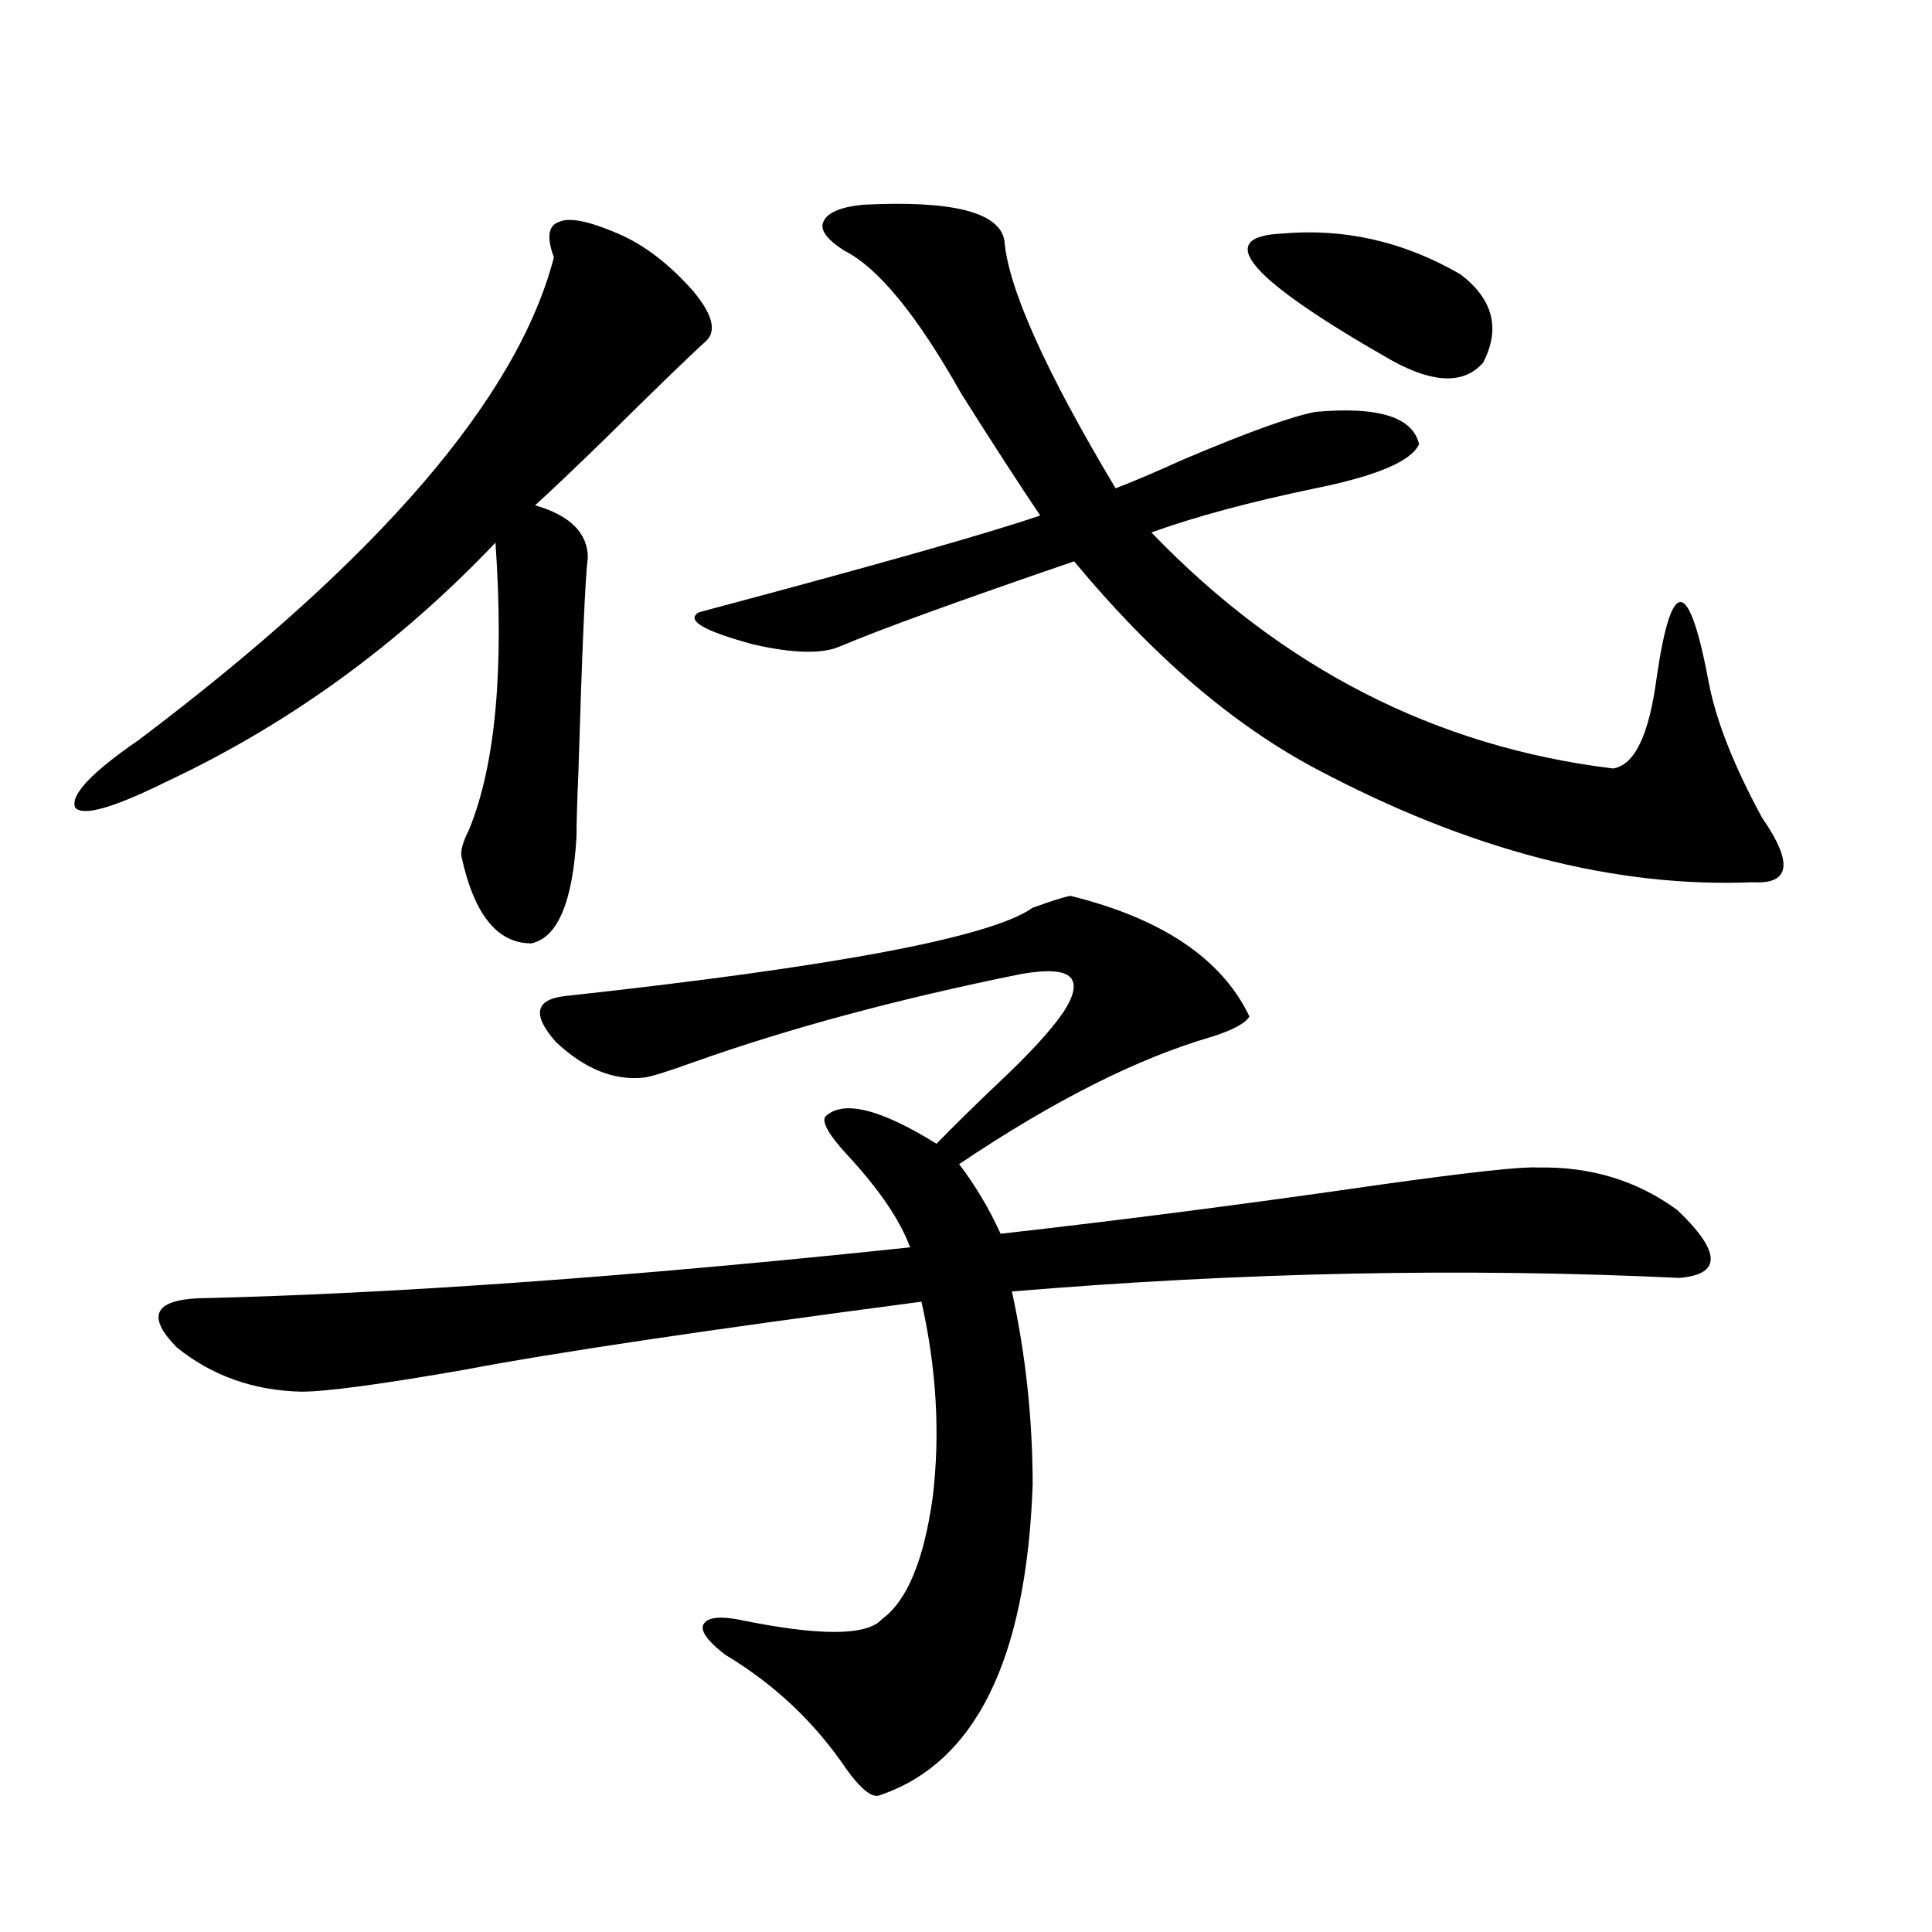
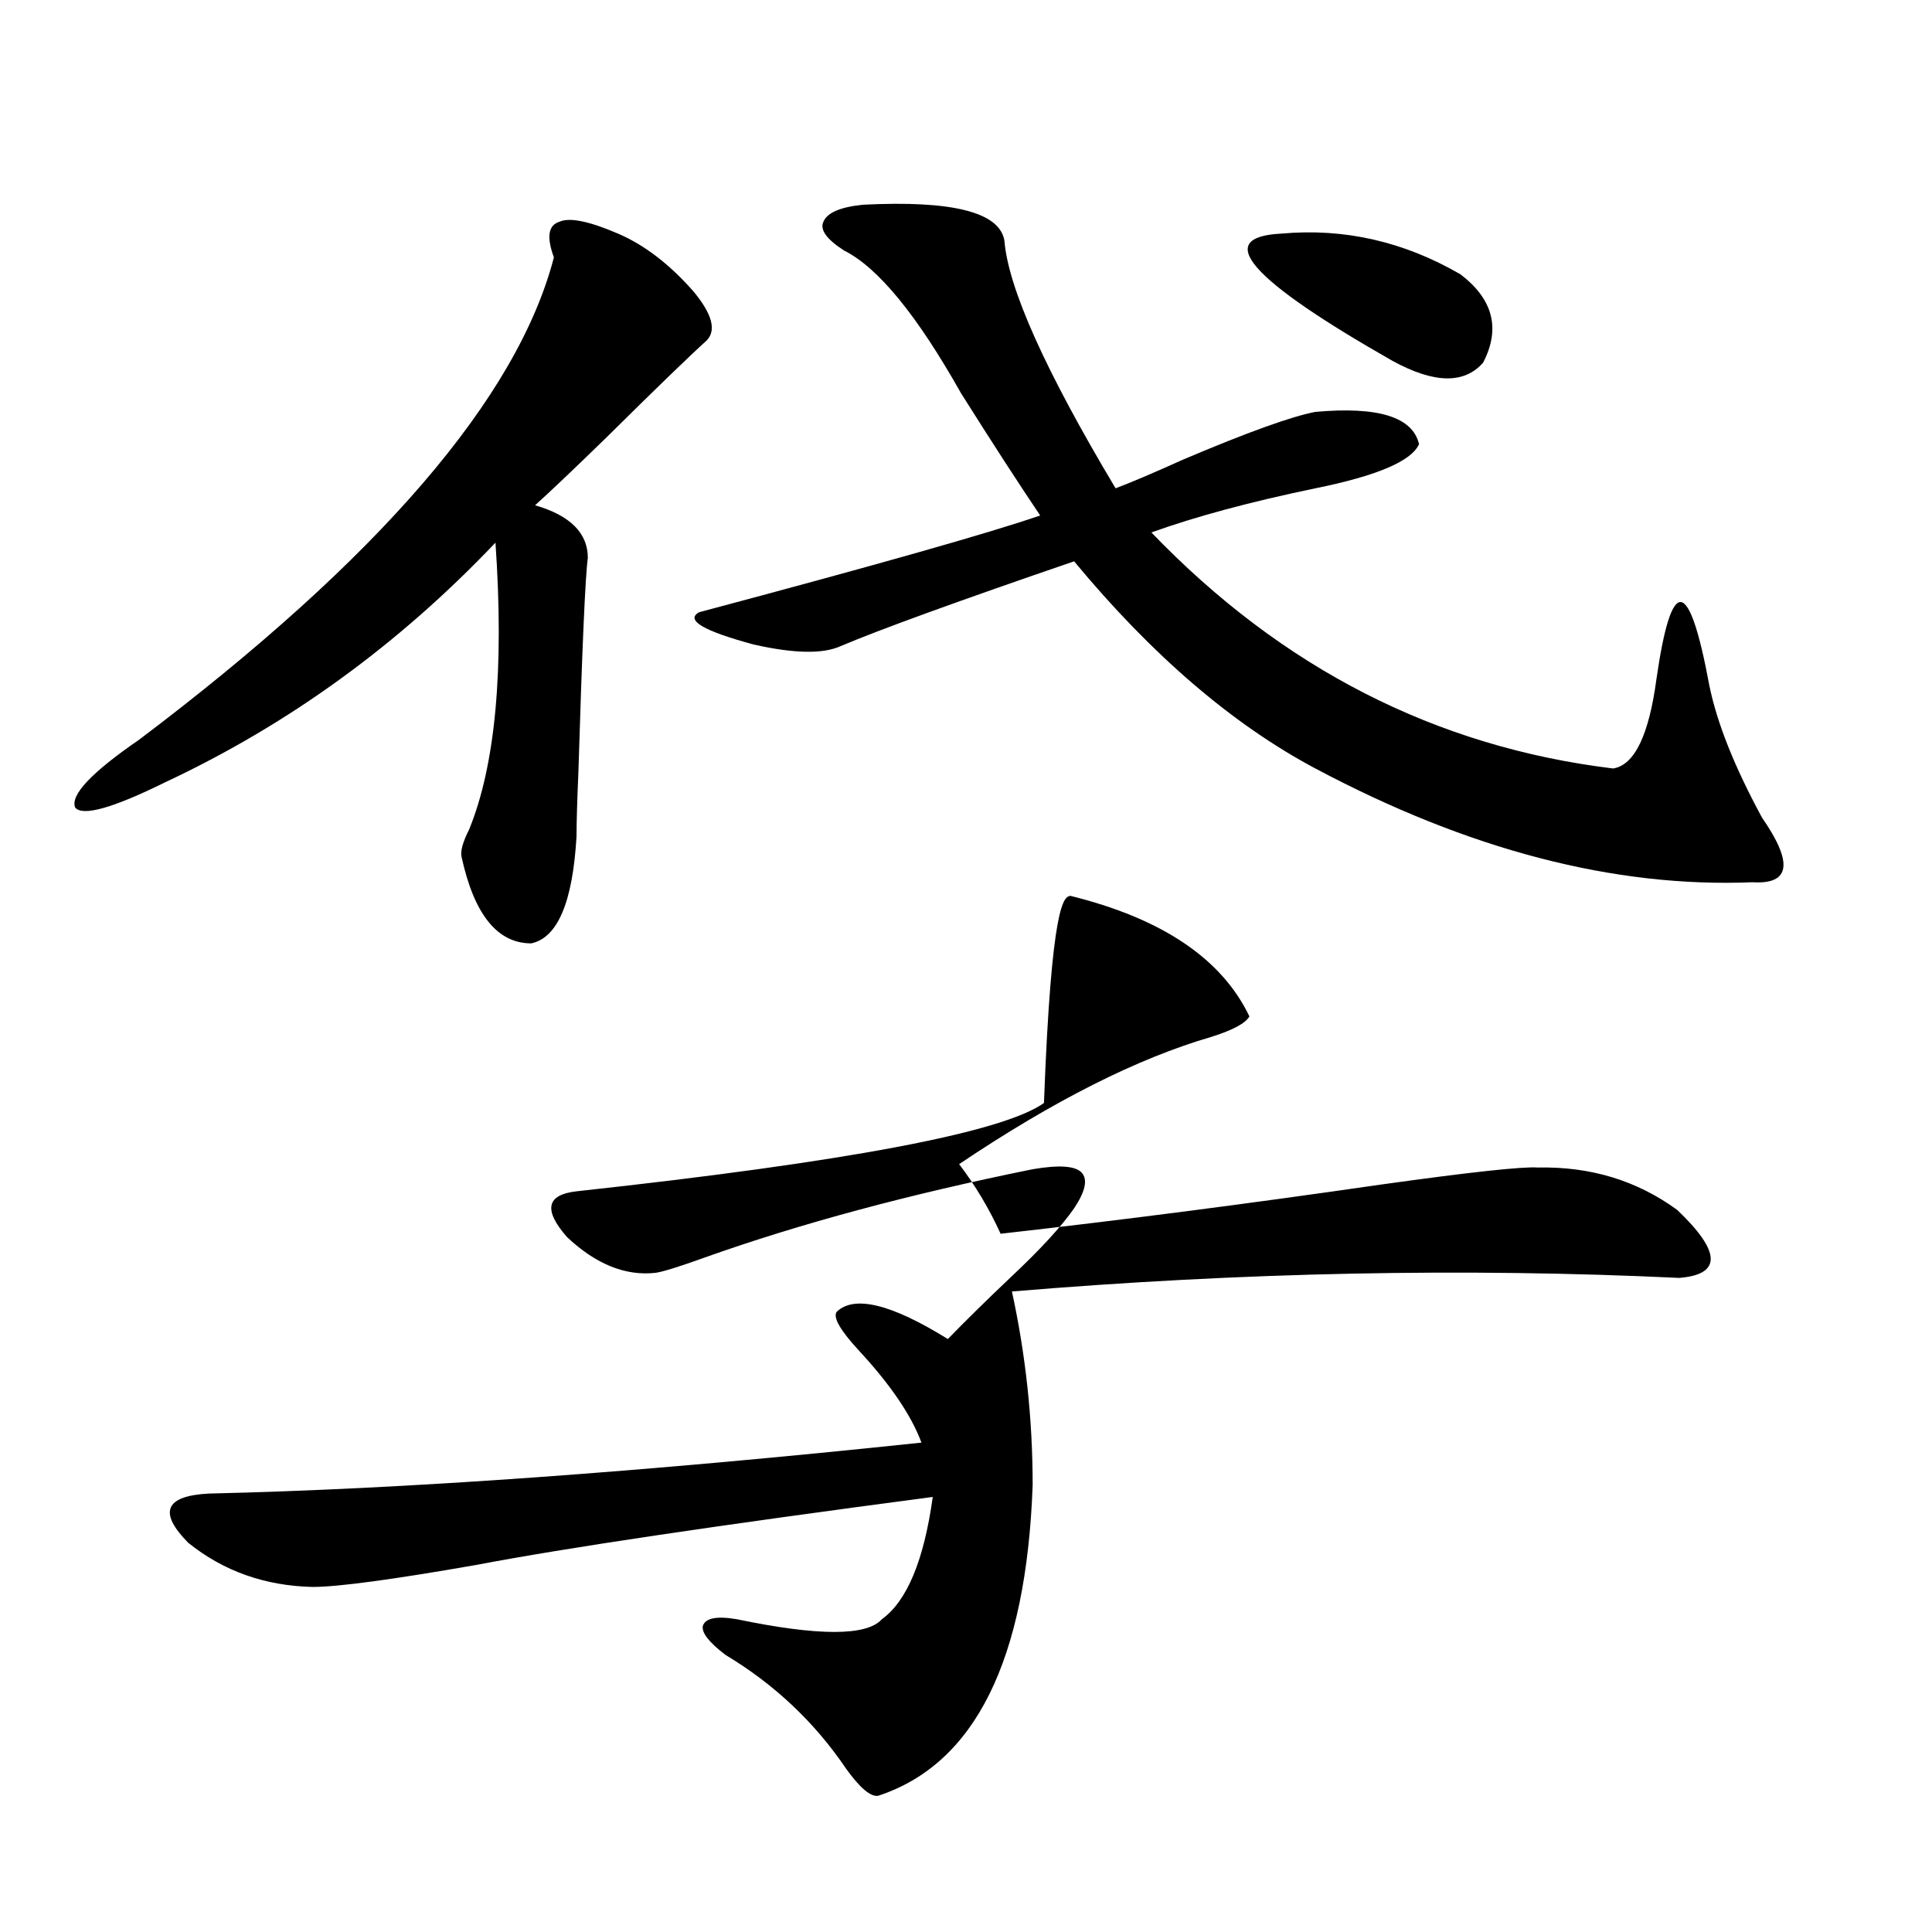
<svg xmlns="http://www.w3.org/2000/svg" version="1.1" id="图层_1" x="0px" y="0px" width="1000px" height="1000px" viewBox="0 0 1000 1000" enable-background="new 0 0 1000 1000" xml:space="preserve">
-   <path d="M319.87,120.91c13.658,5.864,26.661,15.82,39.023,29.883c9.756,11.728,12.027,20.215,6.829,25.488  c-8.46,7.622-26.021,24.609-52.682,50.977c-16.265,15.82-28.292,27.246-36.097,34.277c18.201,5.273,27.316,14.364,27.316,27.246  c-1.311,9.38-2.927,46.294-4.878,110.742c-0.655,15.243-0.976,26.367-0.976,33.398c-1.951,33.989-9.756,52.446-23.414,55.371  c-17.561,0-29.603-14.941-36.097-44.824c-0.655-2.925,0.641-7.608,3.902-14.063c13.658-33.398,18.201-82.905,13.658-148.535  c-50.09,52.734-106.994,94.043-170.728,123.926c-27.316,13.485-42.926,17.88-46.828,13.184c-2.606-6.44,8.445-18.155,33.17-35.156  c124.22-93.741,195.758-176.948,214.629-249.609c-3.902-10.547-2.927-16.699,2.927-18.457  C294.825,112.423,304.901,114.47,319.87,120.91z M554.011,463.684c47.469,11.728,78.367,32.52,92.681,62.402  c-1.951,3.516-8.46,7.031-19.512,10.547c-38.383,11.138-81.949,33.11-130.729,65.918c8.445,11.138,15.609,23.153,21.463,36.035  c62.438-7.031,128.122-15.519,197.068-25.488c46.173-6.44,73.169-9.366,80.974-8.789c27.316-0.577,51.371,6.743,72.193,21.973  c22.759,21.685,23.079,33.398,0.976,35.156c-111.217-5.273-226.336-2.925-345.357,7.031c7.149,32.821,10.731,66.22,10.731,100.195  c-3.262,90.815-29.923,144.429-79.998,160.84c-3.902,0.577-9.436-4.106-16.585-14.063c-16.265-24.032-37.072-43.657-62.438-58.887  c-8.46-6.454-12.362-11.426-11.707-14.941c1.296-4.106,7.149-5.273,17.561-3.516c42.271,8.789,67.315,8.789,75.12,0  c13.003-9.38,21.783-30.46,26.341-63.281c3.902-32.808,1.951-66.495-5.854-101.074c-111.217,14.653-189.919,26.367-236.092,35.156  c-43.581,7.622-71.873,11.426-84.876,11.426c-24.725-0.577-46.188-8.198-64.389-22.852c-15.609-15.82-12.042-24.308,10.731-25.488  c101.461-2.335,224.385-11.124,368.771-26.367c-5.213-14.063-15.944-29.883-32.194-47.461  c-9.756-10.547-13.658-17.276-11.707-20.215c9.101-8.789,28.292-4.093,57.56,14.063c9.101-9.366,19.832-19.913,32.194-31.641  c15.609-14.64,26.661-26.655,33.17-36.035c5.854-8.789,7.149-14.941,3.902-18.457c-3.262-3.516-11.707-4.093-25.365-1.758  c-63.748,12.896-120.332,28.125-169.752,45.703c-13.018,4.696-21.463,7.333-25.365,7.91c-15.609,1.758-30.898-4.395-45.853-18.457  c-12.362-14.063-10.731-21.973,4.878-23.73c139.829-15.229,220.482-30.46,241.945-45.703  C544.255,466.32,550.749,464.274,554.011,463.684z M446.696,105.969c46.173-2.335,70.563,3.817,73.169,18.457  c1.951,24.609,21.128,67.388,57.56,128.32c7.805-2.925,19.512-7.91,35.121-14.941c33.17-14.063,55.929-22.261,68.291-24.609  c32.515-2.925,50.396,2.637,53.657,16.699c-3.902,8.789-21.798,16.411-53.657,22.852c-33.825,7.031-62.117,14.653-84.876,22.852  c67.636,70.313,147.313,111.044,239.019,122.168c11.052-1.758,18.536-17.276,22.438-46.582c3.902-26.944,8.125-40.128,12.683-39.551  c4.543,0.591,9.421,14.941,14.634,43.066c3.902,19.336,13.003,42.188,27.316,68.555c16.25,23.442,14.634,34.579-4.878,33.398  c-71.553,2.938-146.993-16.699-226.336-58.887c-42.926-22.852-84.556-58.585-124.875-107.227  c-59.846,20.517-100.165,35.156-120.973,43.945c-9.115,4.106-24.069,3.817-44.877-0.879c-26.021-7.031-35.456-12.593-28.292-16.699  c92.346-24.609,151.216-41.309,176.581-50.098c-11.066-16.397-24.725-37.491-40.975-63.281  c-22.773-40.43-42.926-65.039-60.486-73.828c-9.115-5.851-12.683-10.835-10.731-14.941  C428.16,110.075,434.989,107.149,446.696,105.969z M663.276,120.91c32.515-2.925,63.413,4.106,92.681,21.094  c16.905,12.896,20.808,28.125,11.707,45.703c-9.756,11.138-25.365,10.849-46.828-0.879  C646.691,144.641,627.5,122.668,663.276,120.91z" />
+   <path d="M319.87,120.91c13.658,5.864,26.661,15.82,39.023,29.883c9.756,11.728,12.027,20.215,6.829,25.488  c-8.46,7.622-26.021,24.609-52.682,50.977c-16.265,15.82-28.292,27.246-36.097,34.277c18.201,5.273,27.316,14.364,27.316,27.246  c-1.311,9.38-2.927,46.294-4.878,110.742c-0.655,15.243-0.976,26.367-0.976,33.398c-1.951,33.989-9.756,52.446-23.414,55.371  c-17.561,0-29.603-14.941-36.097-44.824c-0.655-2.925,0.641-7.608,3.902-14.063c13.658-33.398,18.201-82.905,13.658-148.535  c-50.09,52.734-106.994,94.043-170.728,123.926c-27.316,13.485-42.926,17.88-46.828,13.184c-2.606-6.44,8.445-18.155,33.17-35.156  c124.22-93.741,195.758-176.948,214.629-249.609c-3.902-10.547-2.927-16.699,2.927-18.457  C294.825,112.423,304.901,114.47,319.87,120.91z M554.011,463.684c47.469,11.728,78.367,32.52,92.681,62.402  c-1.951,3.516-8.46,7.031-19.512,10.547c-38.383,11.138-81.949,33.11-130.729,65.918c8.445,11.138,15.609,23.153,21.463,36.035  c62.438-7.031,128.122-15.519,197.068-25.488c46.173-6.44,73.169-9.366,80.974-8.789c27.316-0.577,51.371,6.743,72.193,21.973  c22.759,21.685,23.079,33.398,0.976,35.156c-111.217-5.273-226.336-2.925-345.357,7.031c7.149,32.821,10.731,66.22,10.731,100.195  c-3.262,90.815-29.923,144.429-79.998,160.84c-3.902,0.577-9.436-4.106-16.585-14.063c-16.265-24.032-37.072-43.657-62.438-58.887  c-8.46-6.454-12.362-11.426-11.707-14.941c1.296-4.106,7.149-5.273,17.561-3.516c42.271,8.789,67.315,8.789,75.12,0  c13.003-9.38,21.783-30.46,26.341-63.281c-111.217,14.653-189.919,26.367-236.092,35.156  c-43.581,7.622-71.873,11.426-84.876,11.426c-24.725-0.577-46.188-8.198-64.389-22.852c-15.609-15.82-12.042-24.308,10.731-25.488  c101.461-2.335,224.385-11.124,368.771-26.367c-5.213-14.063-15.944-29.883-32.194-47.461  c-9.756-10.547-13.658-17.276-11.707-20.215c9.101-8.789,28.292-4.093,57.56,14.063c9.101-9.366,19.832-19.913,32.194-31.641  c15.609-14.64,26.661-26.655,33.17-36.035c5.854-8.789,7.149-14.941,3.902-18.457c-3.262-3.516-11.707-4.093-25.365-1.758  c-63.748,12.896-120.332,28.125-169.752,45.703c-13.018,4.696-21.463,7.333-25.365,7.91c-15.609,1.758-30.898-4.395-45.853-18.457  c-12.362-14.063-10.731-21.973,4.878-23.73c139.829-15.229,220.482-30.46,241.945-45.703  C544.255,466.32,550.749,464.274,554.011,463.684z M446.696,105.969c46.173-2.335,70.563,3.817,73.169,18.457  c1.951,24.609,21.128,67.388,57.56,128.32c7.805-2.925,19.512-7.91,35.121-14.941c33.17-14.063,55.929-22.261,68.291-24.609  c32.515-2.925,50.396,2.637,53.657,16.699c-3.902,8.789-21.798,16.411-53.657,22.852c-33.825,7.031-62.117,14.653-84.876,22.852  c67.636,70.313,147.313,111.044,239.019,122.168c11.052-1.758,18.536-17.276,22.438-46.582c3.902-26.944,8.125-40.128,12.683-39.551  c4.543,0.591,9.421,14.941,14.634,43.066c3.902,19.336,13.003,42.188,27.316,68.555c16.25,23.442,14.634,34.579-4.878,33.398  c-71.553,2.938-146.993-16.699-226.336-58.887c-42.926-22.852-84.556-58.585-124.875-107.227  c-59.846,20.517-100.165,35.156-120.973,43.945c-9.115,4.106-24.069,3.817-44.877-0.879c-26.021-7.031-35.456-12.593-28.292-16.699  c92.346-24.609,151.216-41.309,176.581-50.098c-11.066-16.397-24.725-37.491-40.975-63.281  c-22.773-40.43-42.926-65.039-60.486-73.828c-9.115-5.851-12.683-10.835-10.731-14.941  C428.16,110.075,434.989,107.149,446.696,105.969z M663.276,120.91c32.515-2.925,63.413,4.106,92.681,21.094  c16.905,12.896,20.808,28.125,11.707,45.703c-9.756,11.138-25.365,10.849-46.828-0.879  C646.691,144.641,627.5,122.668,663.276,120.91z" />
</svg>